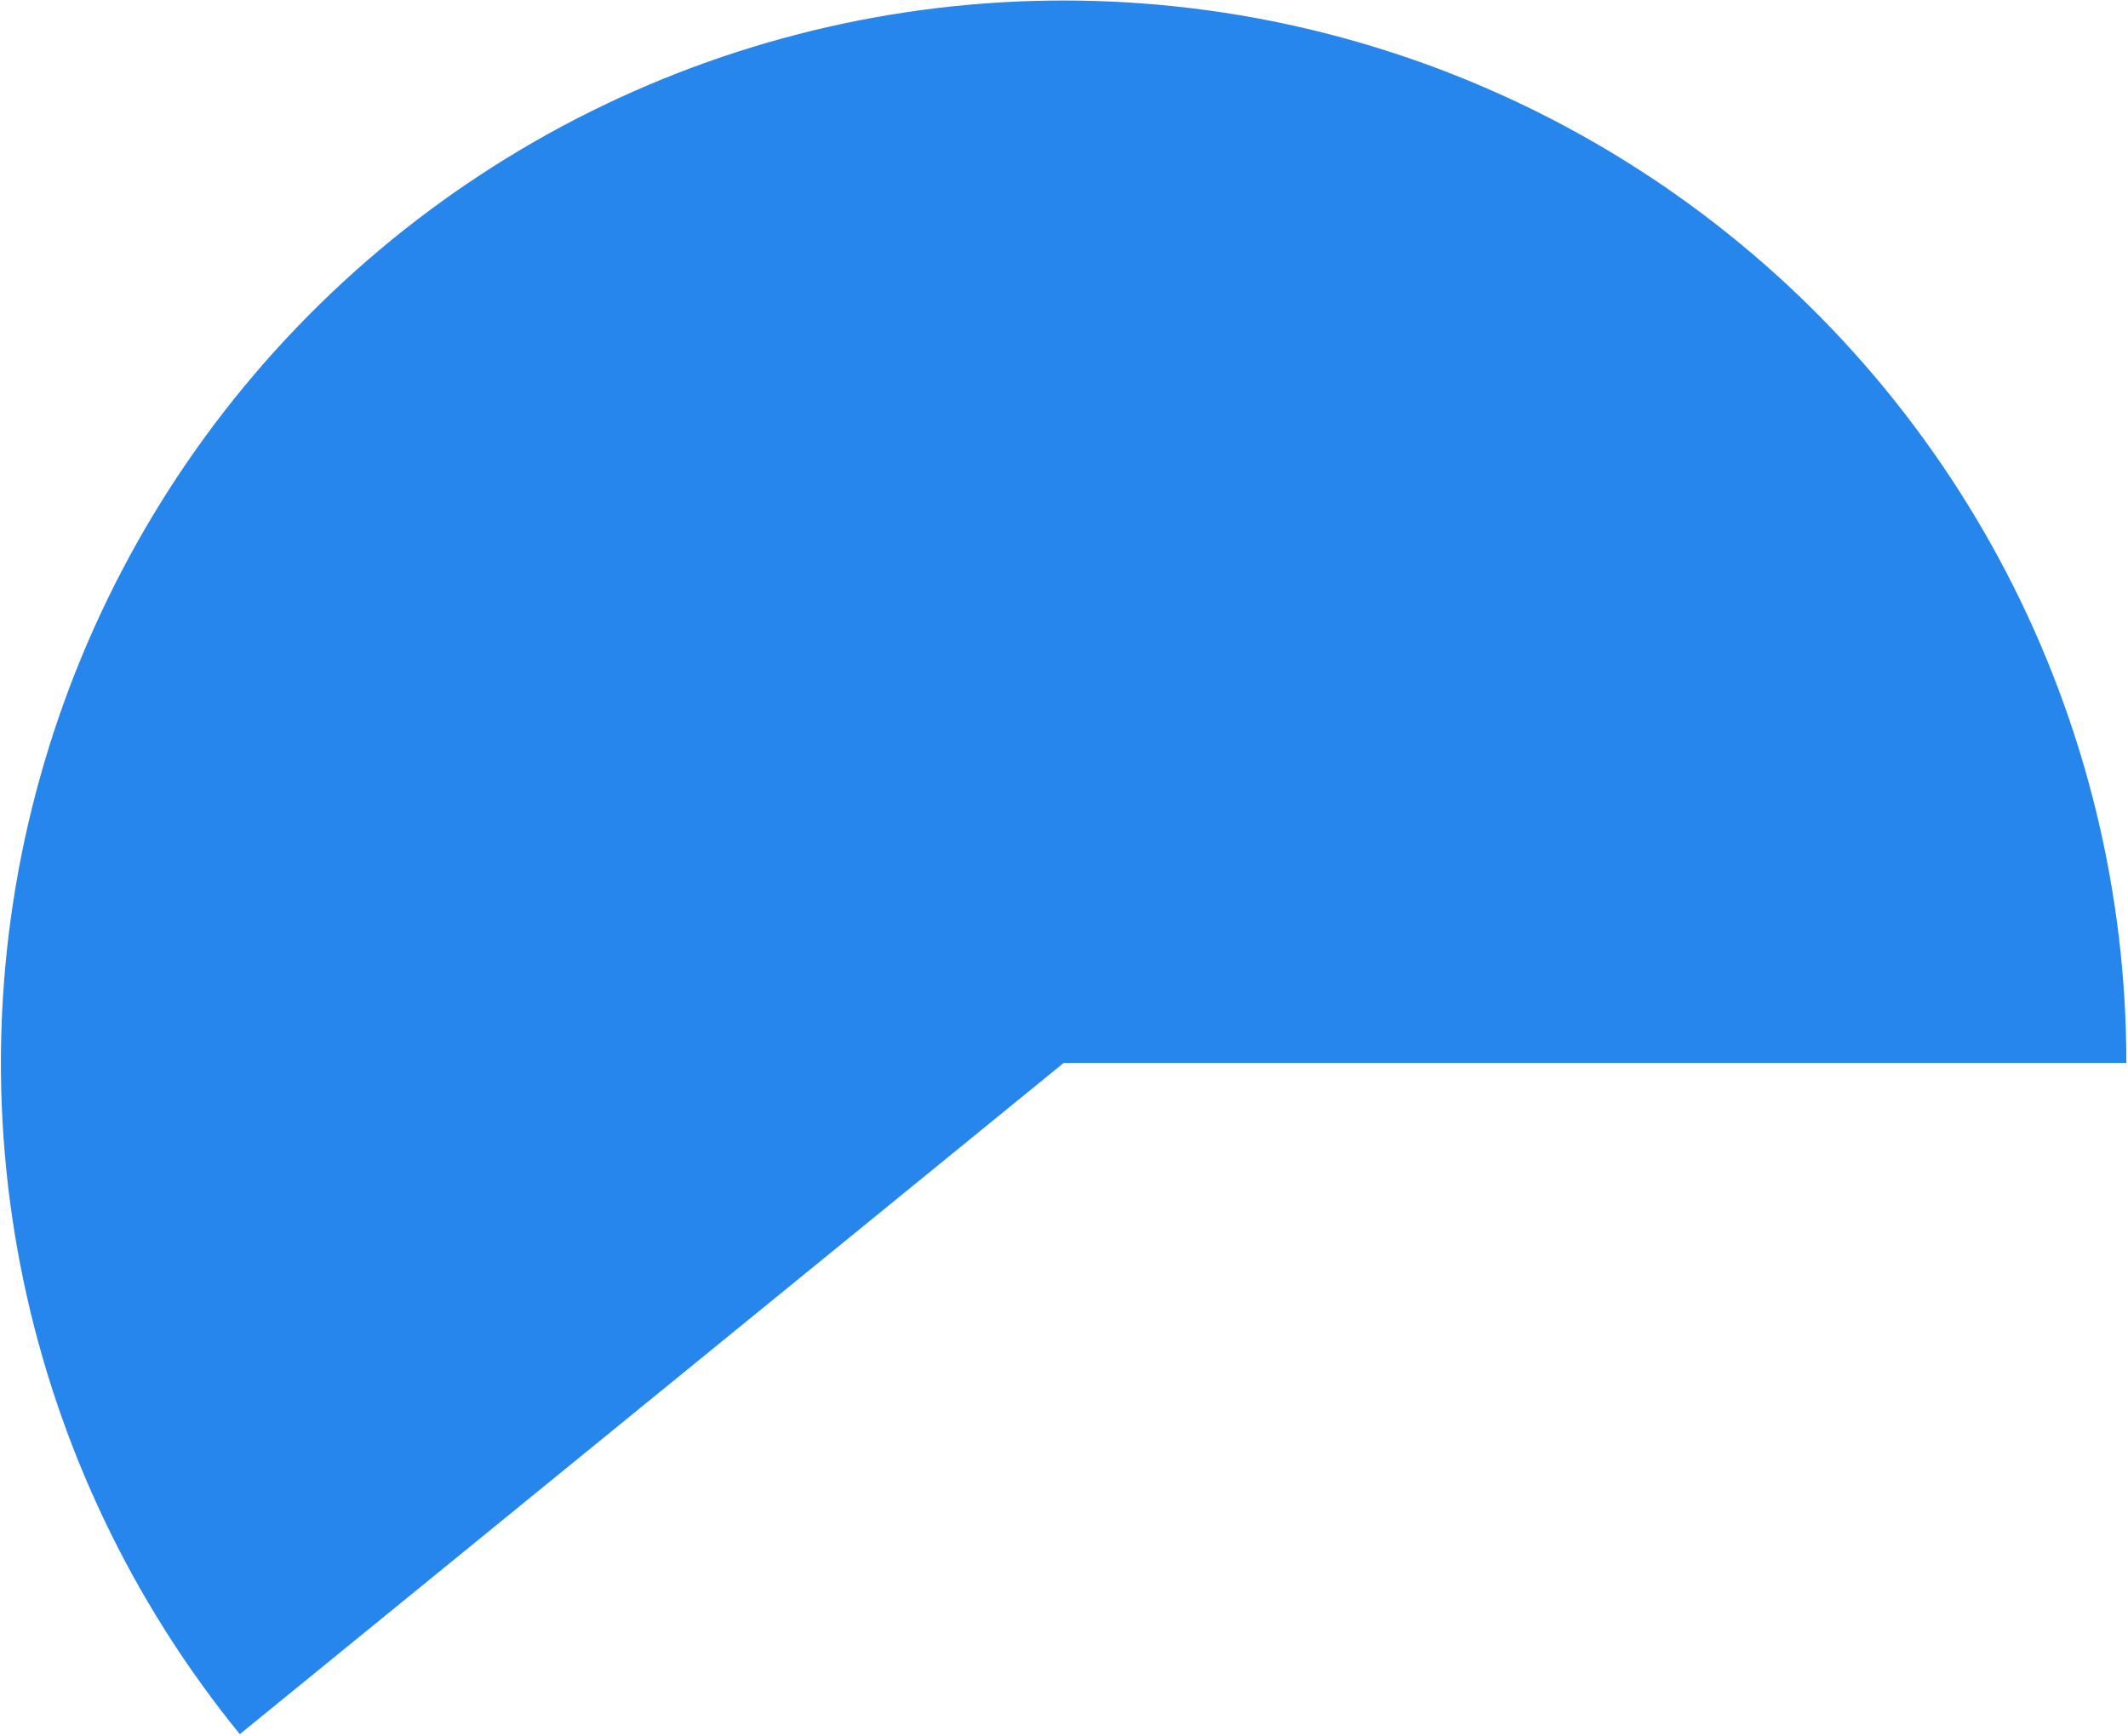
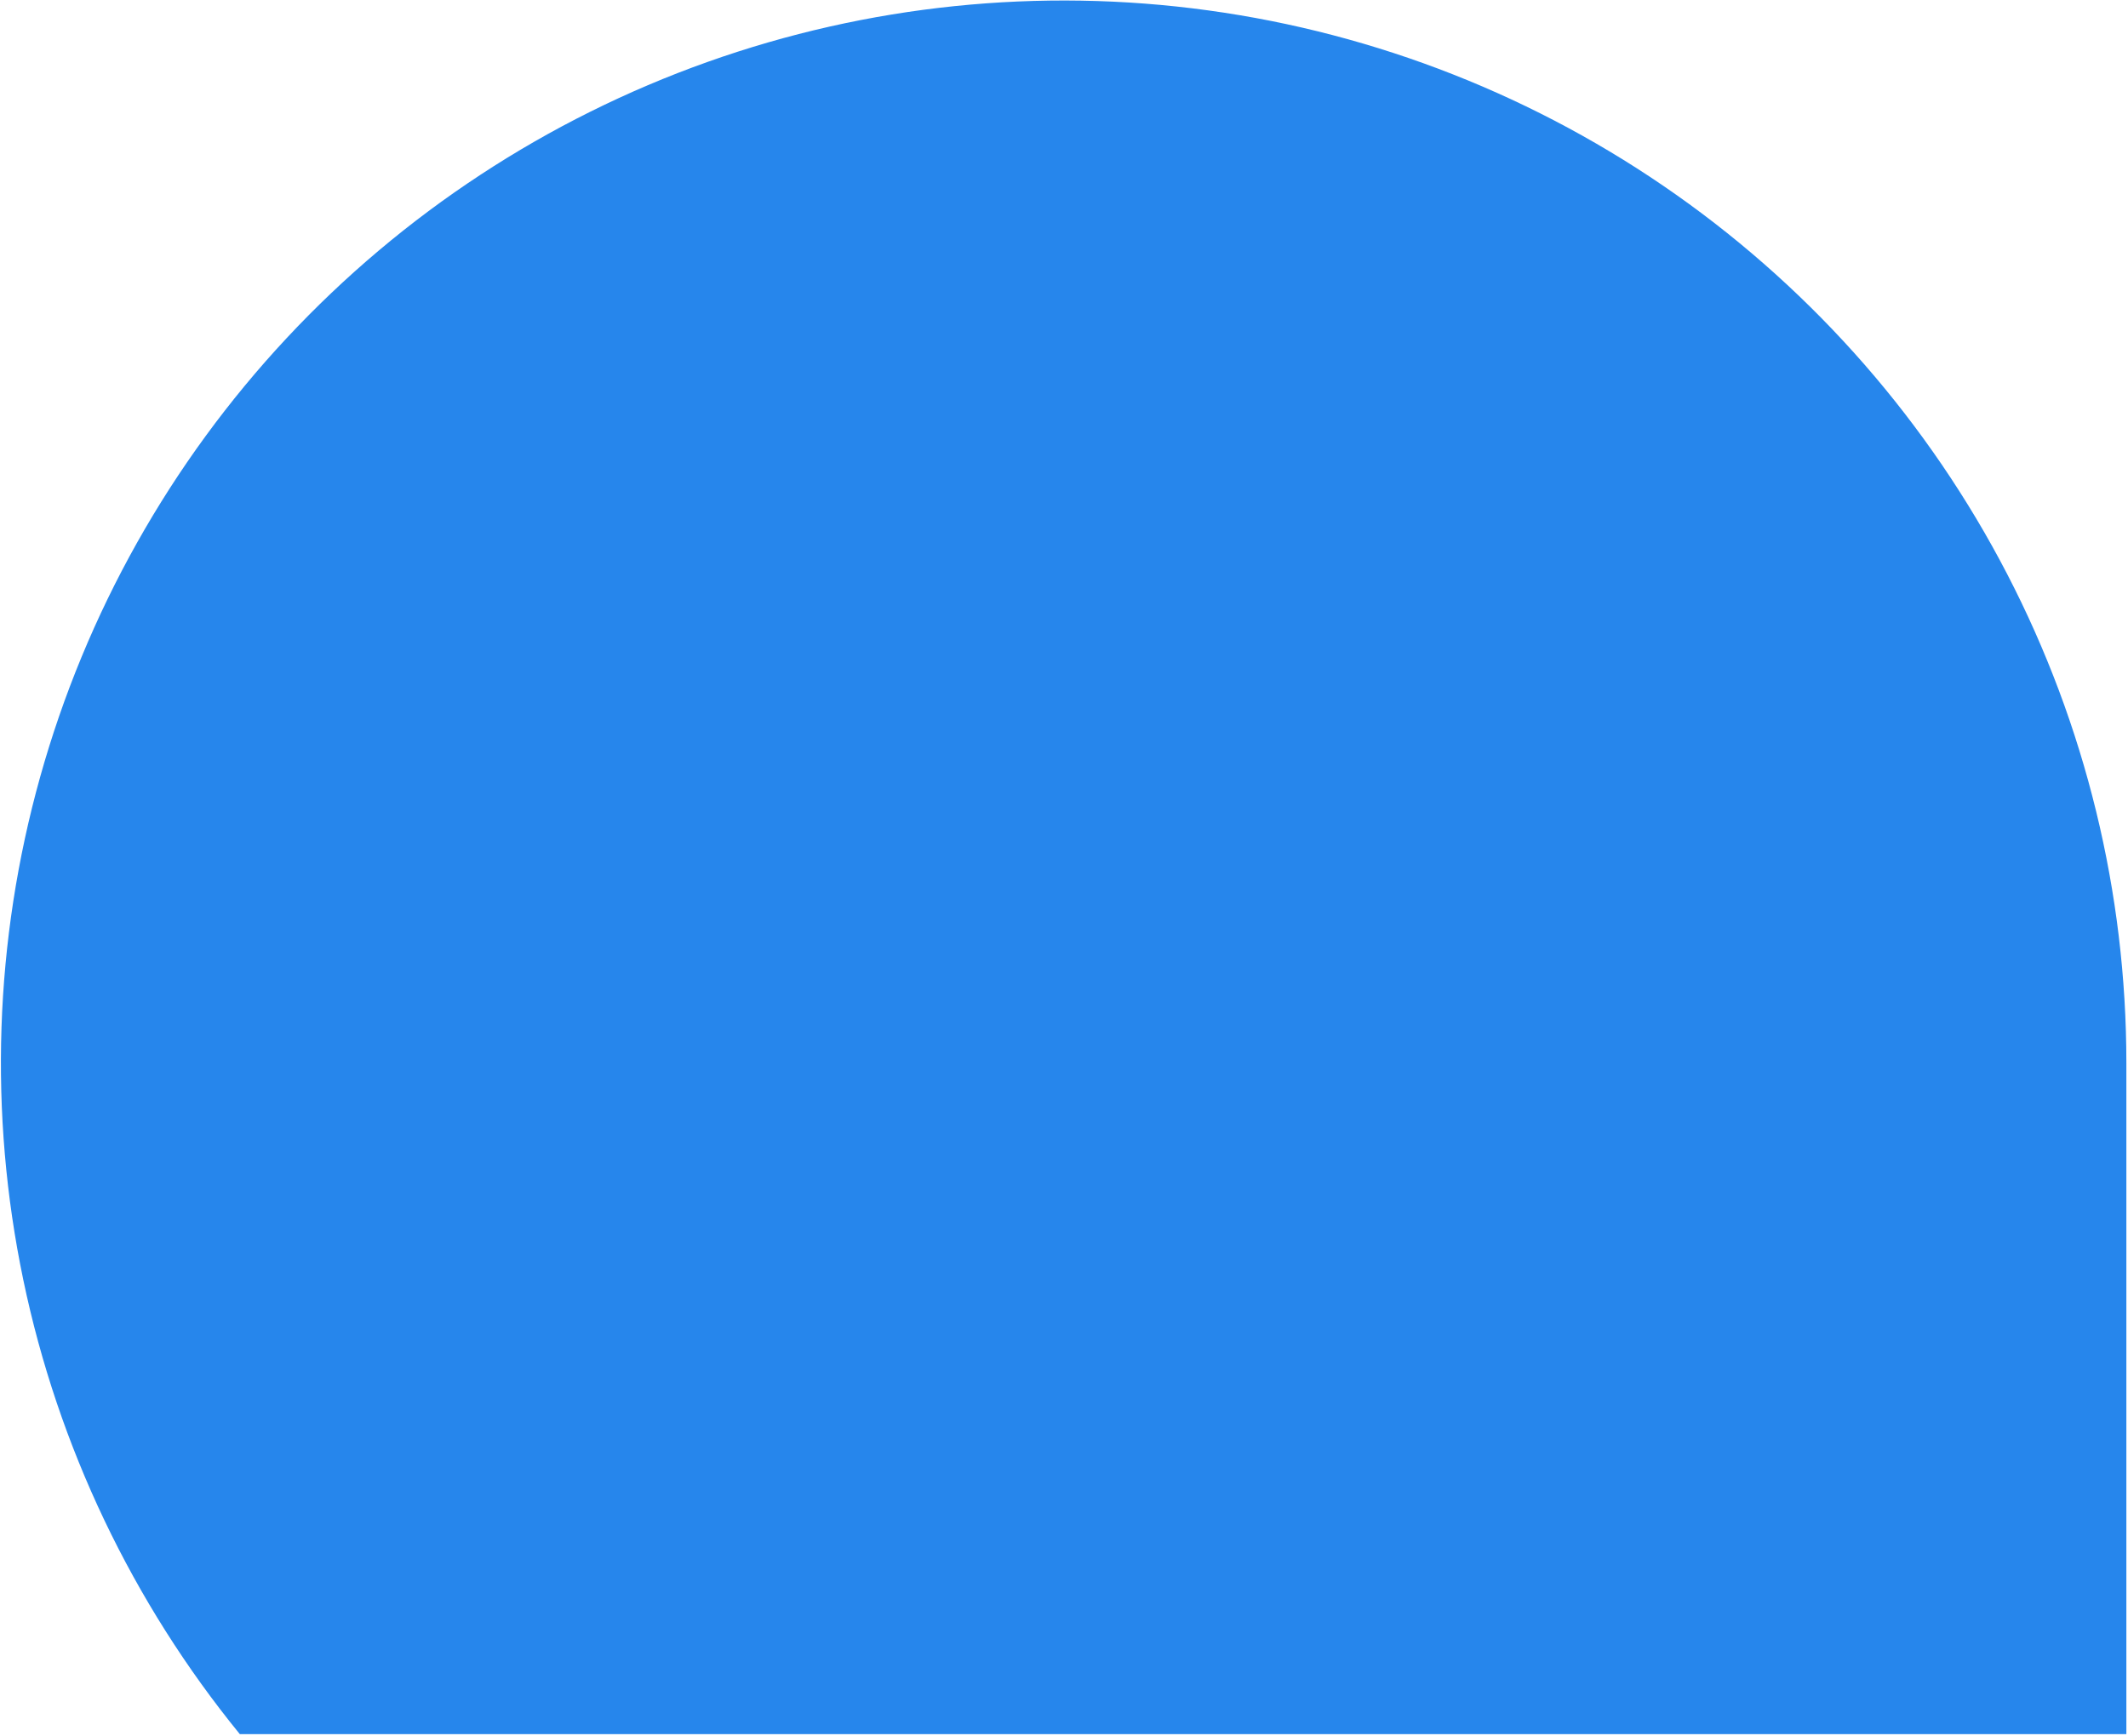
<svg xmlns="http://www.w3.org/2000/svg" width="837" height="683" viewBox="0 0 837 683" fill="none">
-   <path d="M836.359 418.201C836.359 351.257 820.28 285.291 789.475 225.855C758.67 166.419 714.04 115.252 659.341 76.658C604.641 38.063 541.472 13.172 475.148 4.077C408.824 -5.018 341.286 1.95 278.216 24.394C215.146 46.839 158.389 84.104 112.722 133.053C67.054 182.002 33.811 241.204 15.79 305.677C-2.232 370.151 -4.504 438.009 9.164 503.544C22.832 569.078 52.041 630.371 94.332 682.266L418.359 418.201H836.359Z" fill="#2686EC" />
+   <path d="M836.359 418.201C836.359 351.257 820.28 285.291 789.475 225.855C758.67 166.419 714.04 115.252 659.341 76.658C604.641 38.063 541.472 13.172 475.148 4.077C408.824 -5.018 341.286 1.95 278.216 24.394C215.146 46.839 158.389 84.104 112.722 133.053C67.054 182.002 33.811 241.204 15.79 305.677C-2.232 370.151 -4.504 438.009 9.164 503.544C22.832 569.078 52.041 630.371 94.332 682.266H836.359Z" fill="#2686EC" />
</svg>